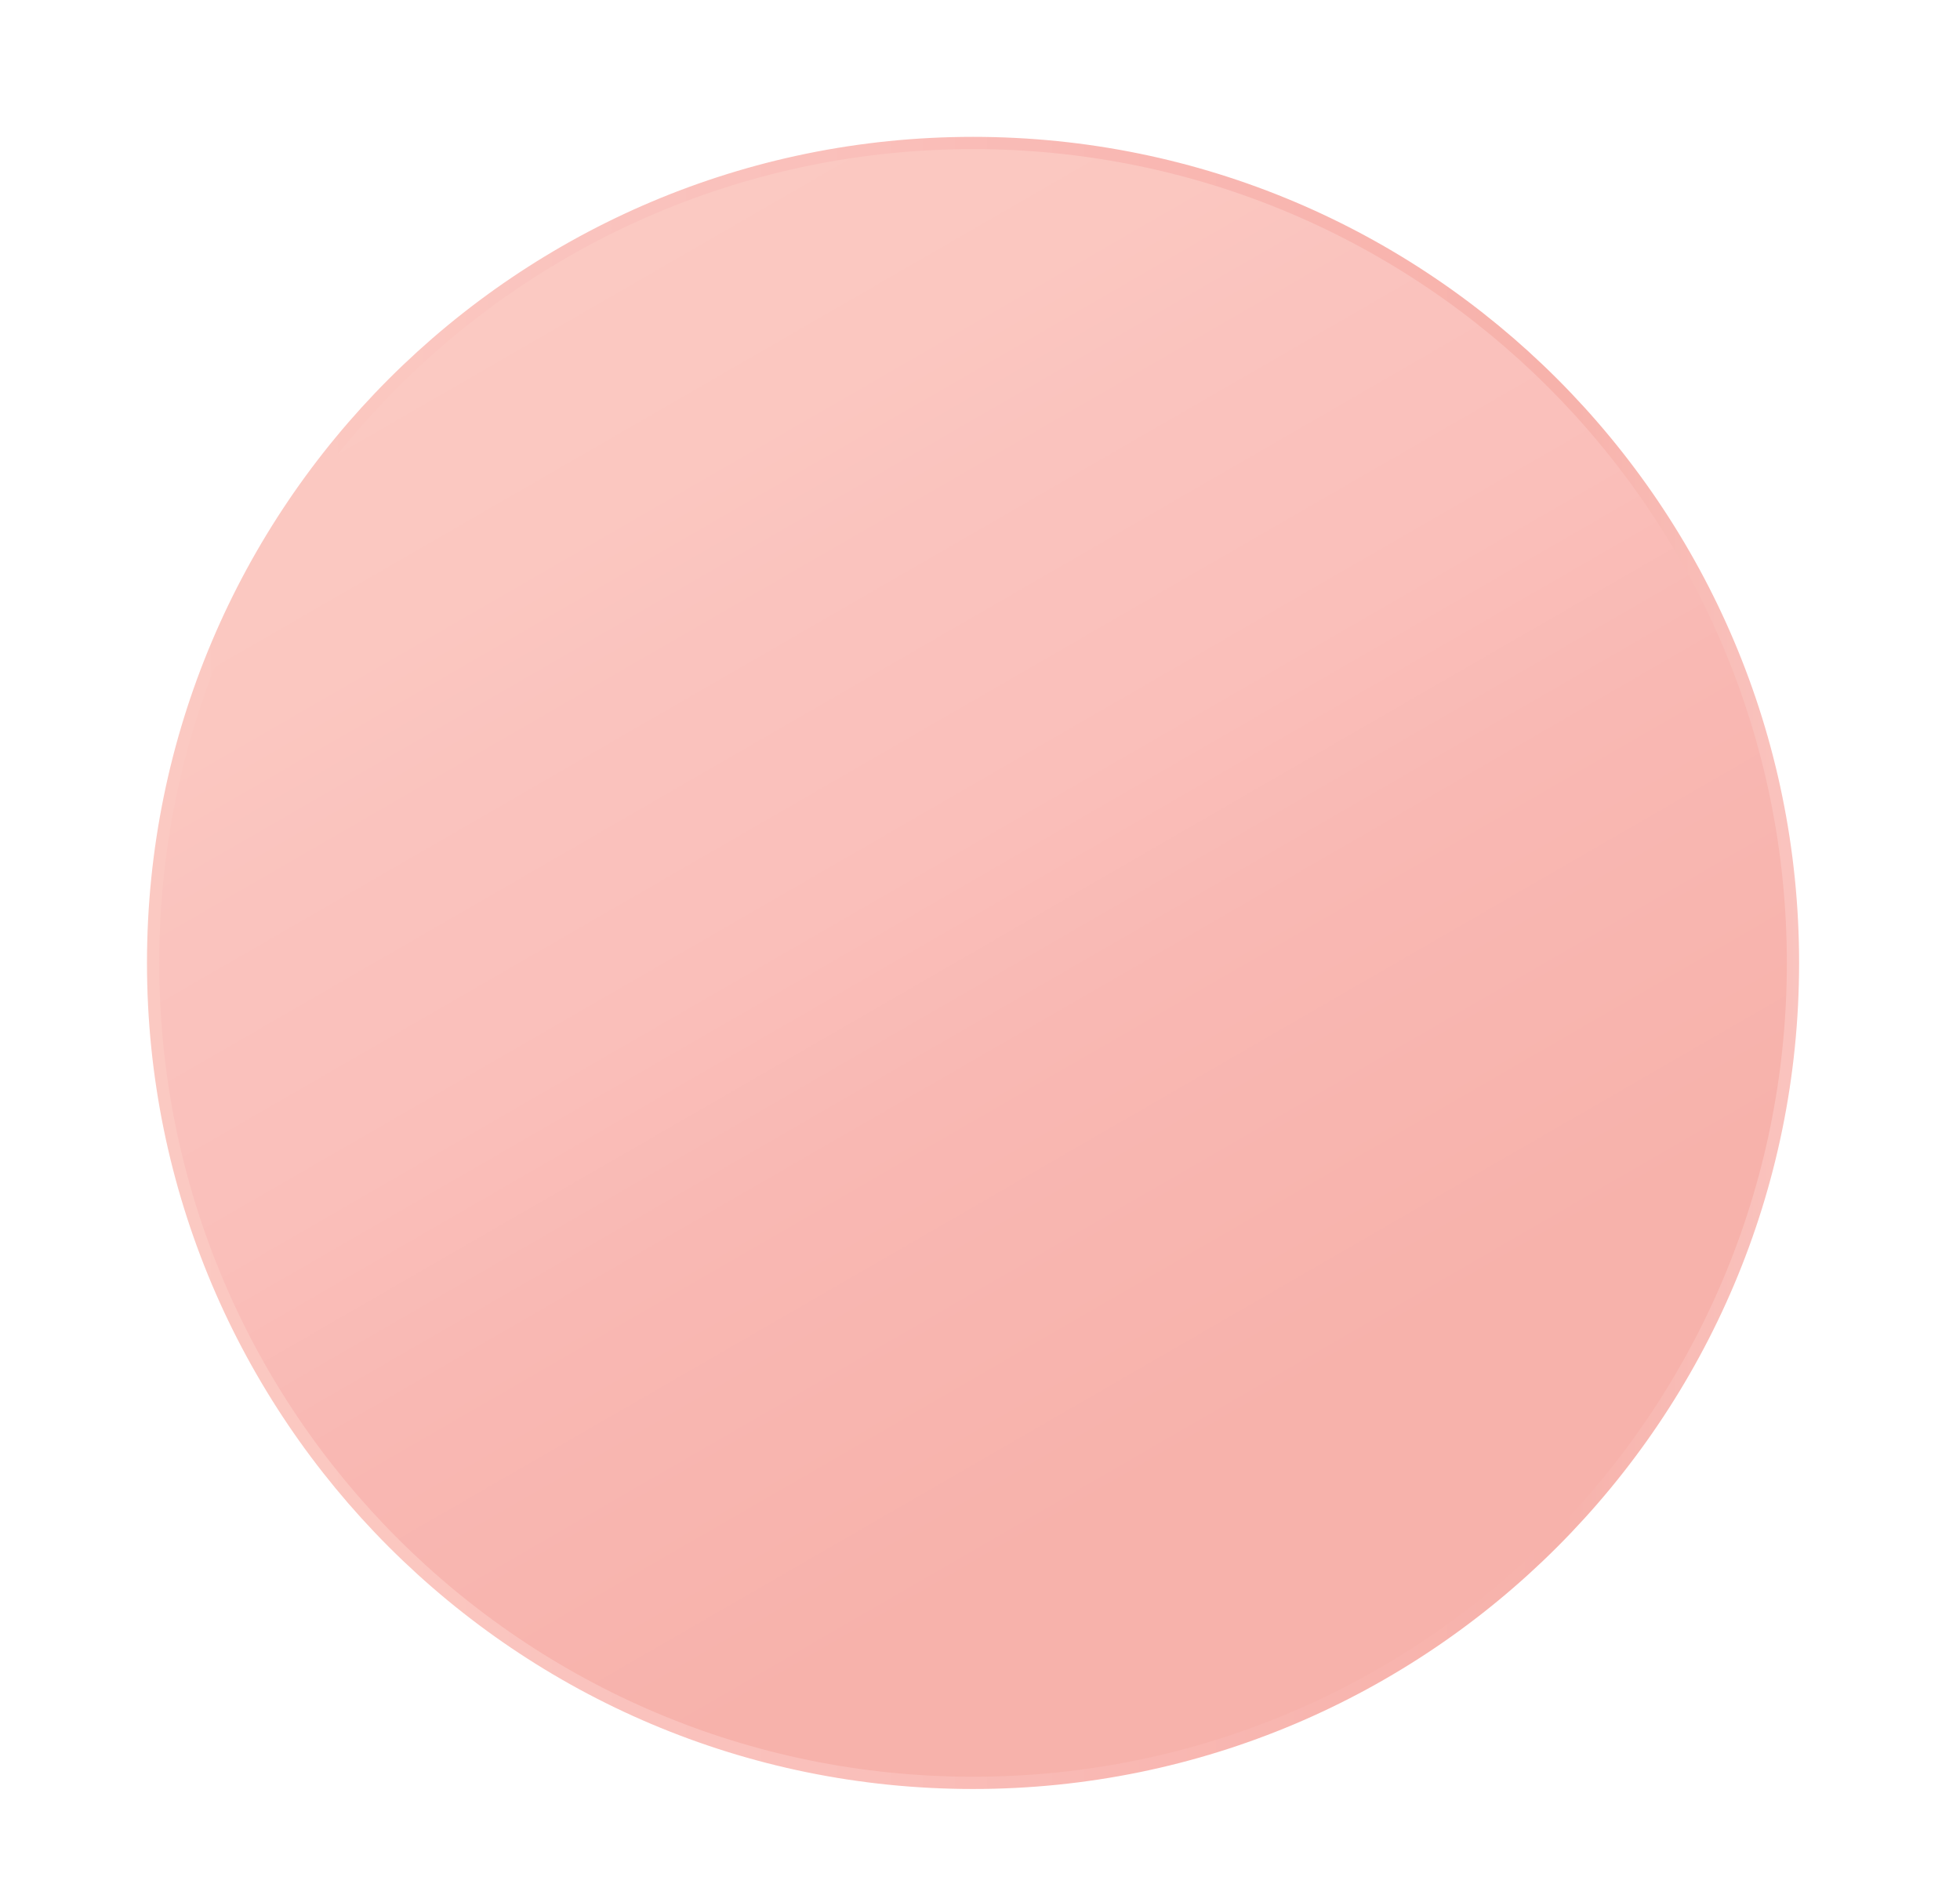
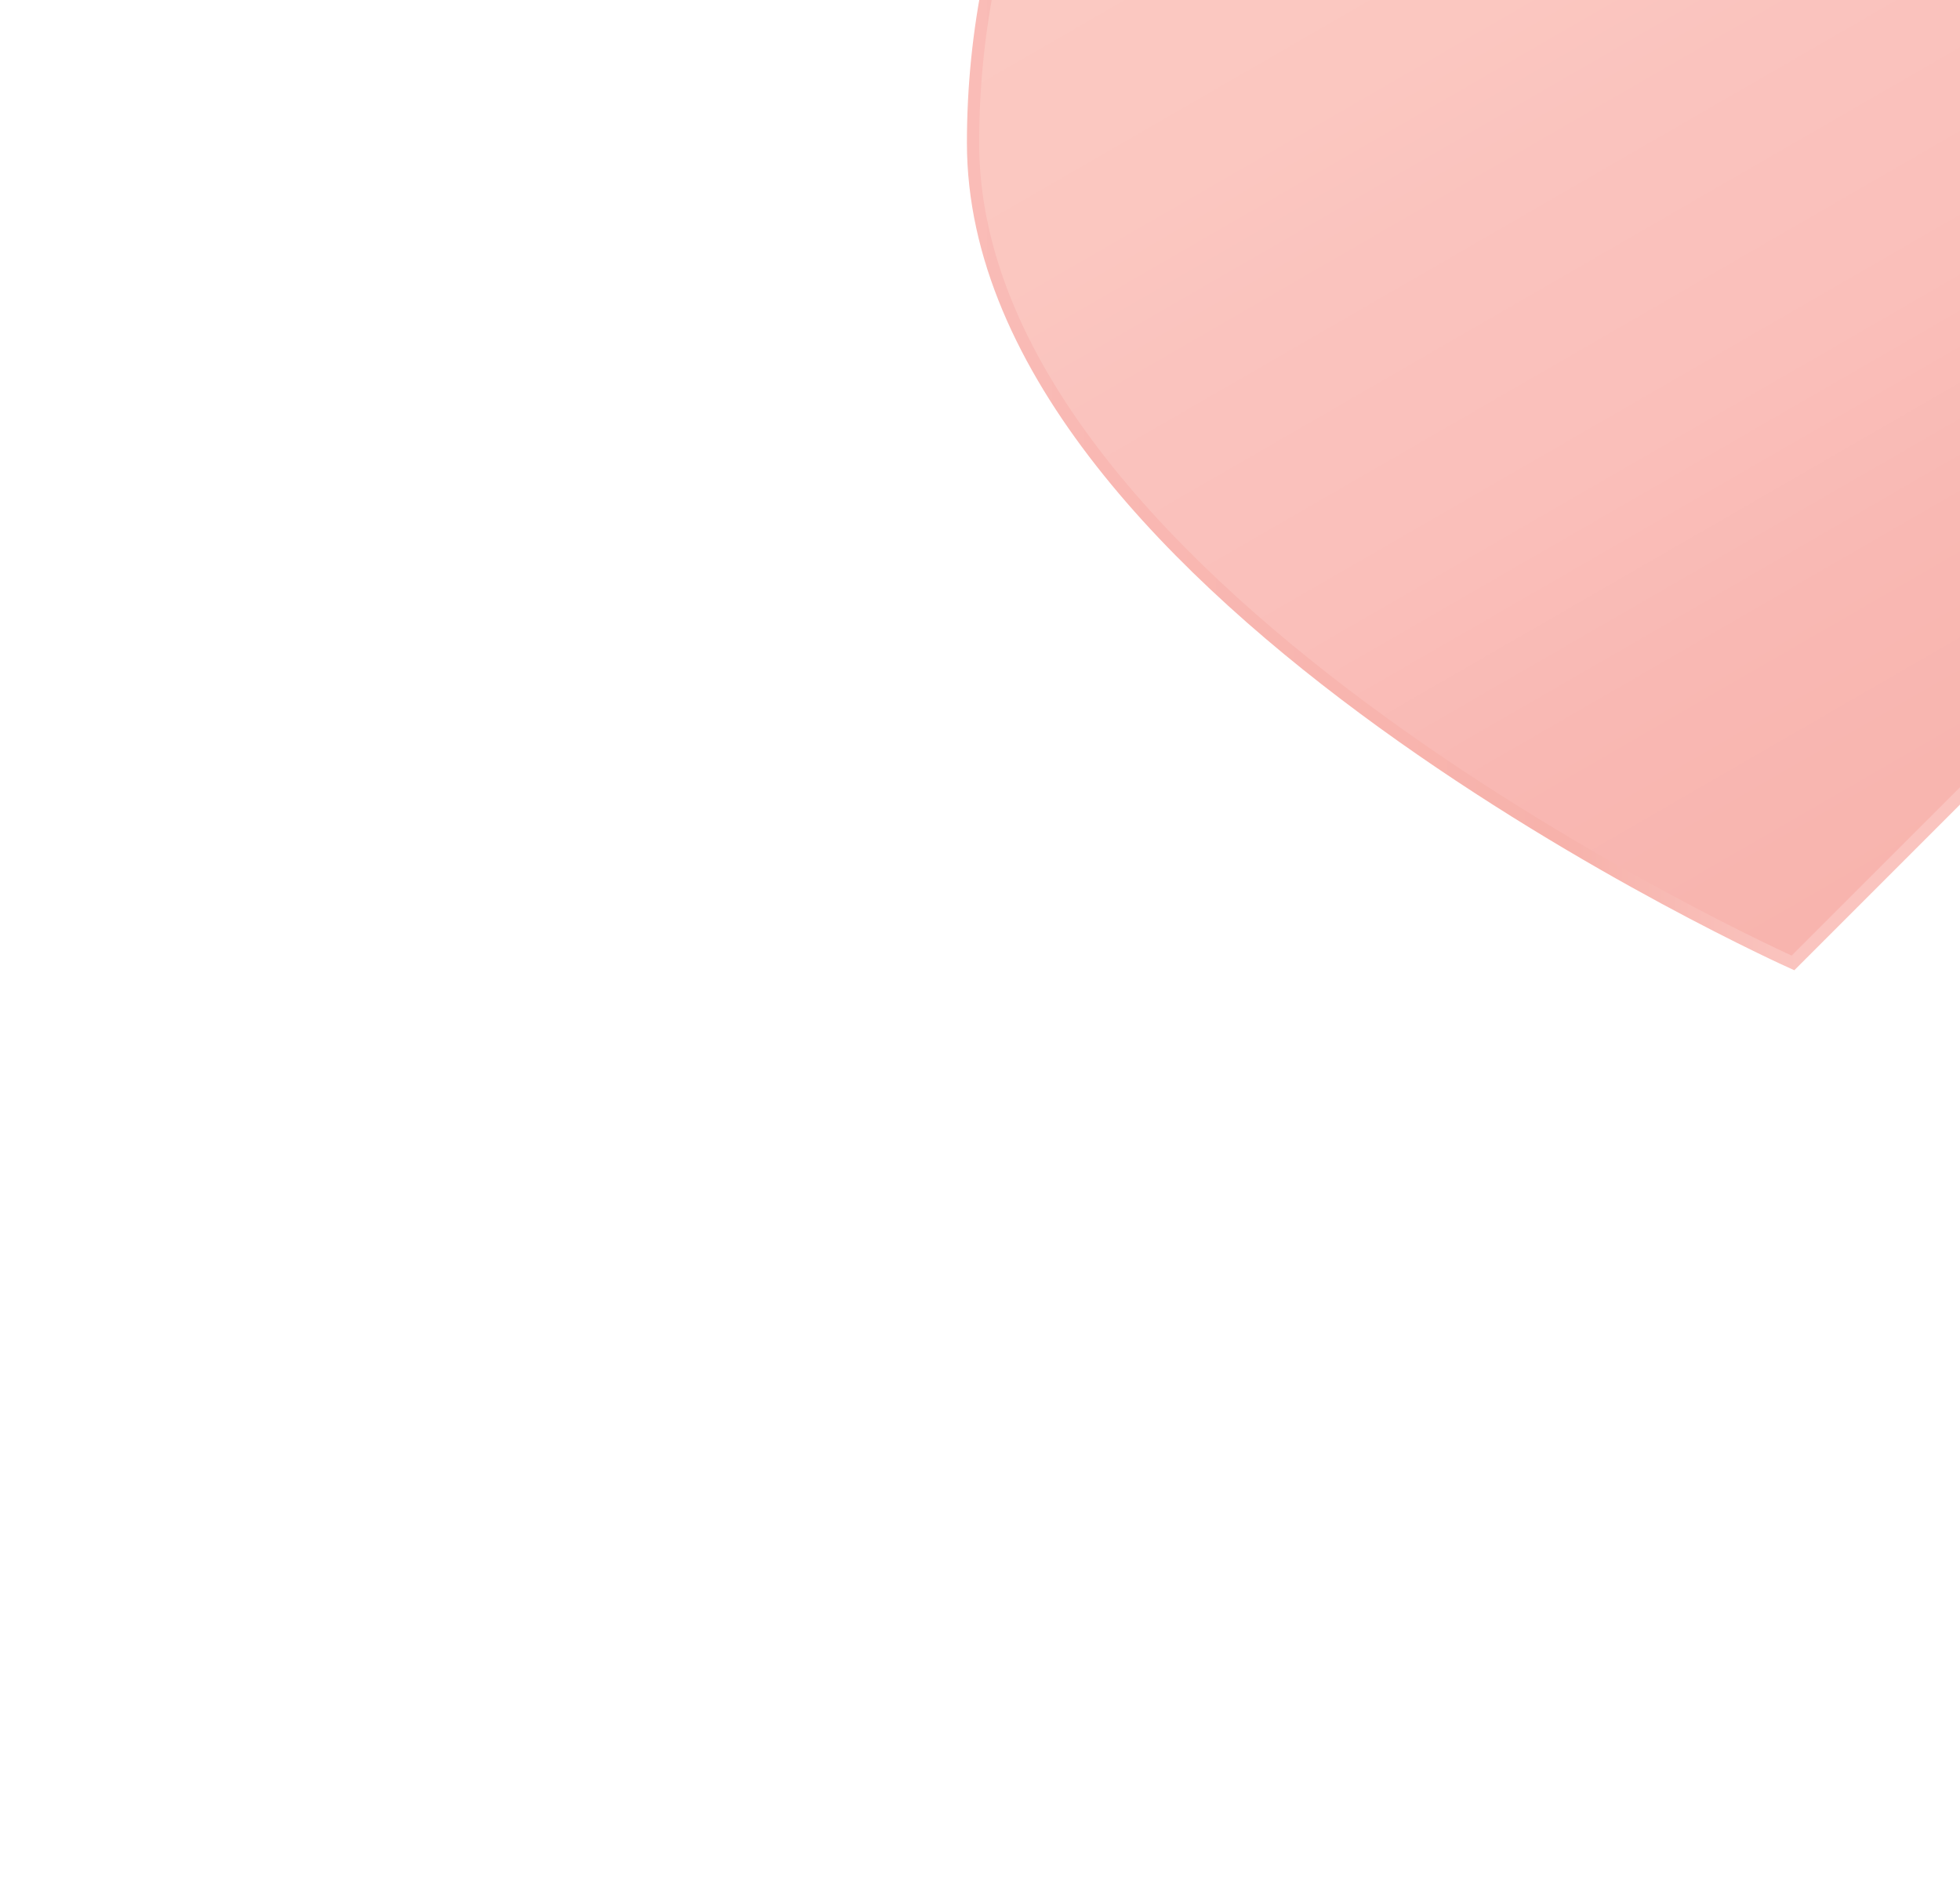
<svg xmlns="http://www.w3.org/2000/svg" data-bbox="12.1 11.3 129.6 129.6" viewBox="0 0 154.9 150.3" data-type="ugc">
  <g>
    <linearGradient gradientTransform="translate(0 -59.71)" y2="188.789" x2="107.484" y1="79.723" x1="44.515" gradientUnits="userSpaceOnUse" id="0ead6687-06be-4a78-a198-c0b45a6e6bba">
      <stop offset="0" stop-color="#fbc9c2" />
      <stop offset=".154" stop-color="#fbc7c0" />
      <stop offset=".258" stop-color="#fac3be" />
      <stop offset=".44" stop-color="#fabfba" />
      <stop offset=".577" stop-color="#f9b8b3" />
      <stop offset=".857" stop-color="#f7b2ab" />
    </linearGradient>
    <linearGradient gradientTransform="translate(0 -59.71)" y2="135.85" x2="142.204" y1="135.85" x1="11.636" gradientUnits="userSpaceOnUse" id="a00bfbb4-a764-4051-a4aa-1d3212d891ad">
      <stop offset="0" stop-color="#fbc9c2" />
      <stop offset=".154" stop-color="#fbc7c0" />
      <stop offset=".258" stop-color="#fac3be" />
      <stop offset=".44" stop-color="#fabfba" />
      <stop offset=".577" stop-color="#f9b8b3" />
      <stop offset=".857" stop-color="#f7b2ab" />
      <stop offset="1" stop-color="#fac4bf" />
    </linearGradient>
-     <path fill="url(#0ead6687-06be-4a78-a198-c0b45a6e6bba)" stroke="url(#a00bfbb4-a764-4051-a4aa-1d3212d891ad)" stroke-width=".968" stroke-miterlimit="10" d="M141.7 76.1c0 35.788-29.012 64.8-64.8 64.8s-64.8-29.012-64.8-64.8 29.012-64.8 64.8-64.8 64.8 29.012 64.8 64.8z" />
+     <path fill="url(#0ead6687-06be-4a78-a198-c0b45a6e6bba)" stroke="url(#a00bfbb4-a764-4051-a4aa-1d3212d891ad)" stroke-width=".968" stroke-miterlimit="10" d="M141.7 76.1s-64.8-29.012-64.8-64.8 29.012-64.8 64.8-64.8 64.8 29.012 64.8 64.8z" />
  </g>
</svg>